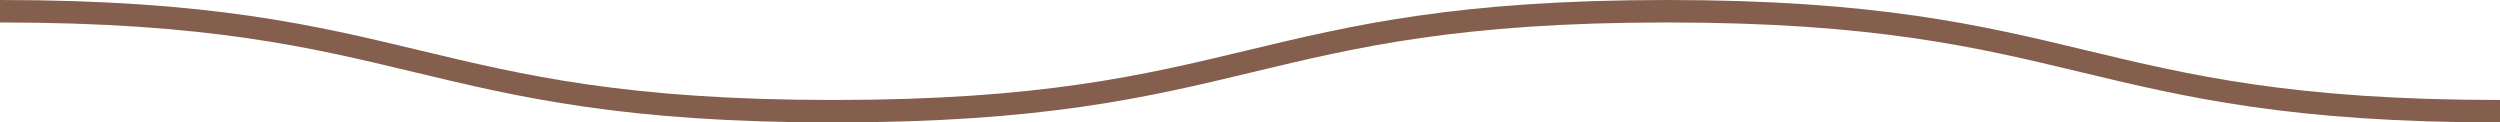
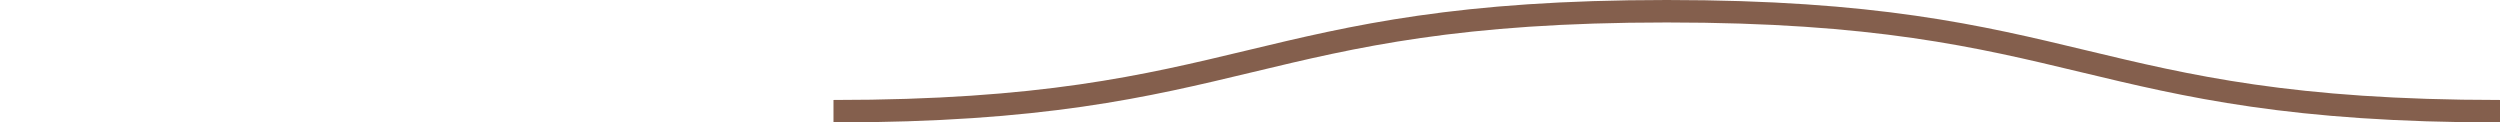
<svg xmlns="http://www.w3.org/2000/svg" id="b" data-name="圖層 2" width="111.28" height="5.45" viewBox="0 0 111.28 5.45">
  <defs>
    <style>
      .d {
        fill: none;
        stroke: #845f4d;
        stroke-miterlimit: 10;
      }
    </style>
  </defs>
  <g id="c" data-name="圖層 1">
-     <path class="d" d="M111.28,4.95c-18.54,0-18.54-4.45-37.09-4.45-18.55,0-18.55,4.45-37.09,4.45S18.55,.5,0,.5" />
+     <path class="d" d="M111.28,4.95c-18.54,0-18.54-4.45-37.09-4.45-18.55,0-18.55,4.45-37.09,4.45" />
  </g>
</svg>